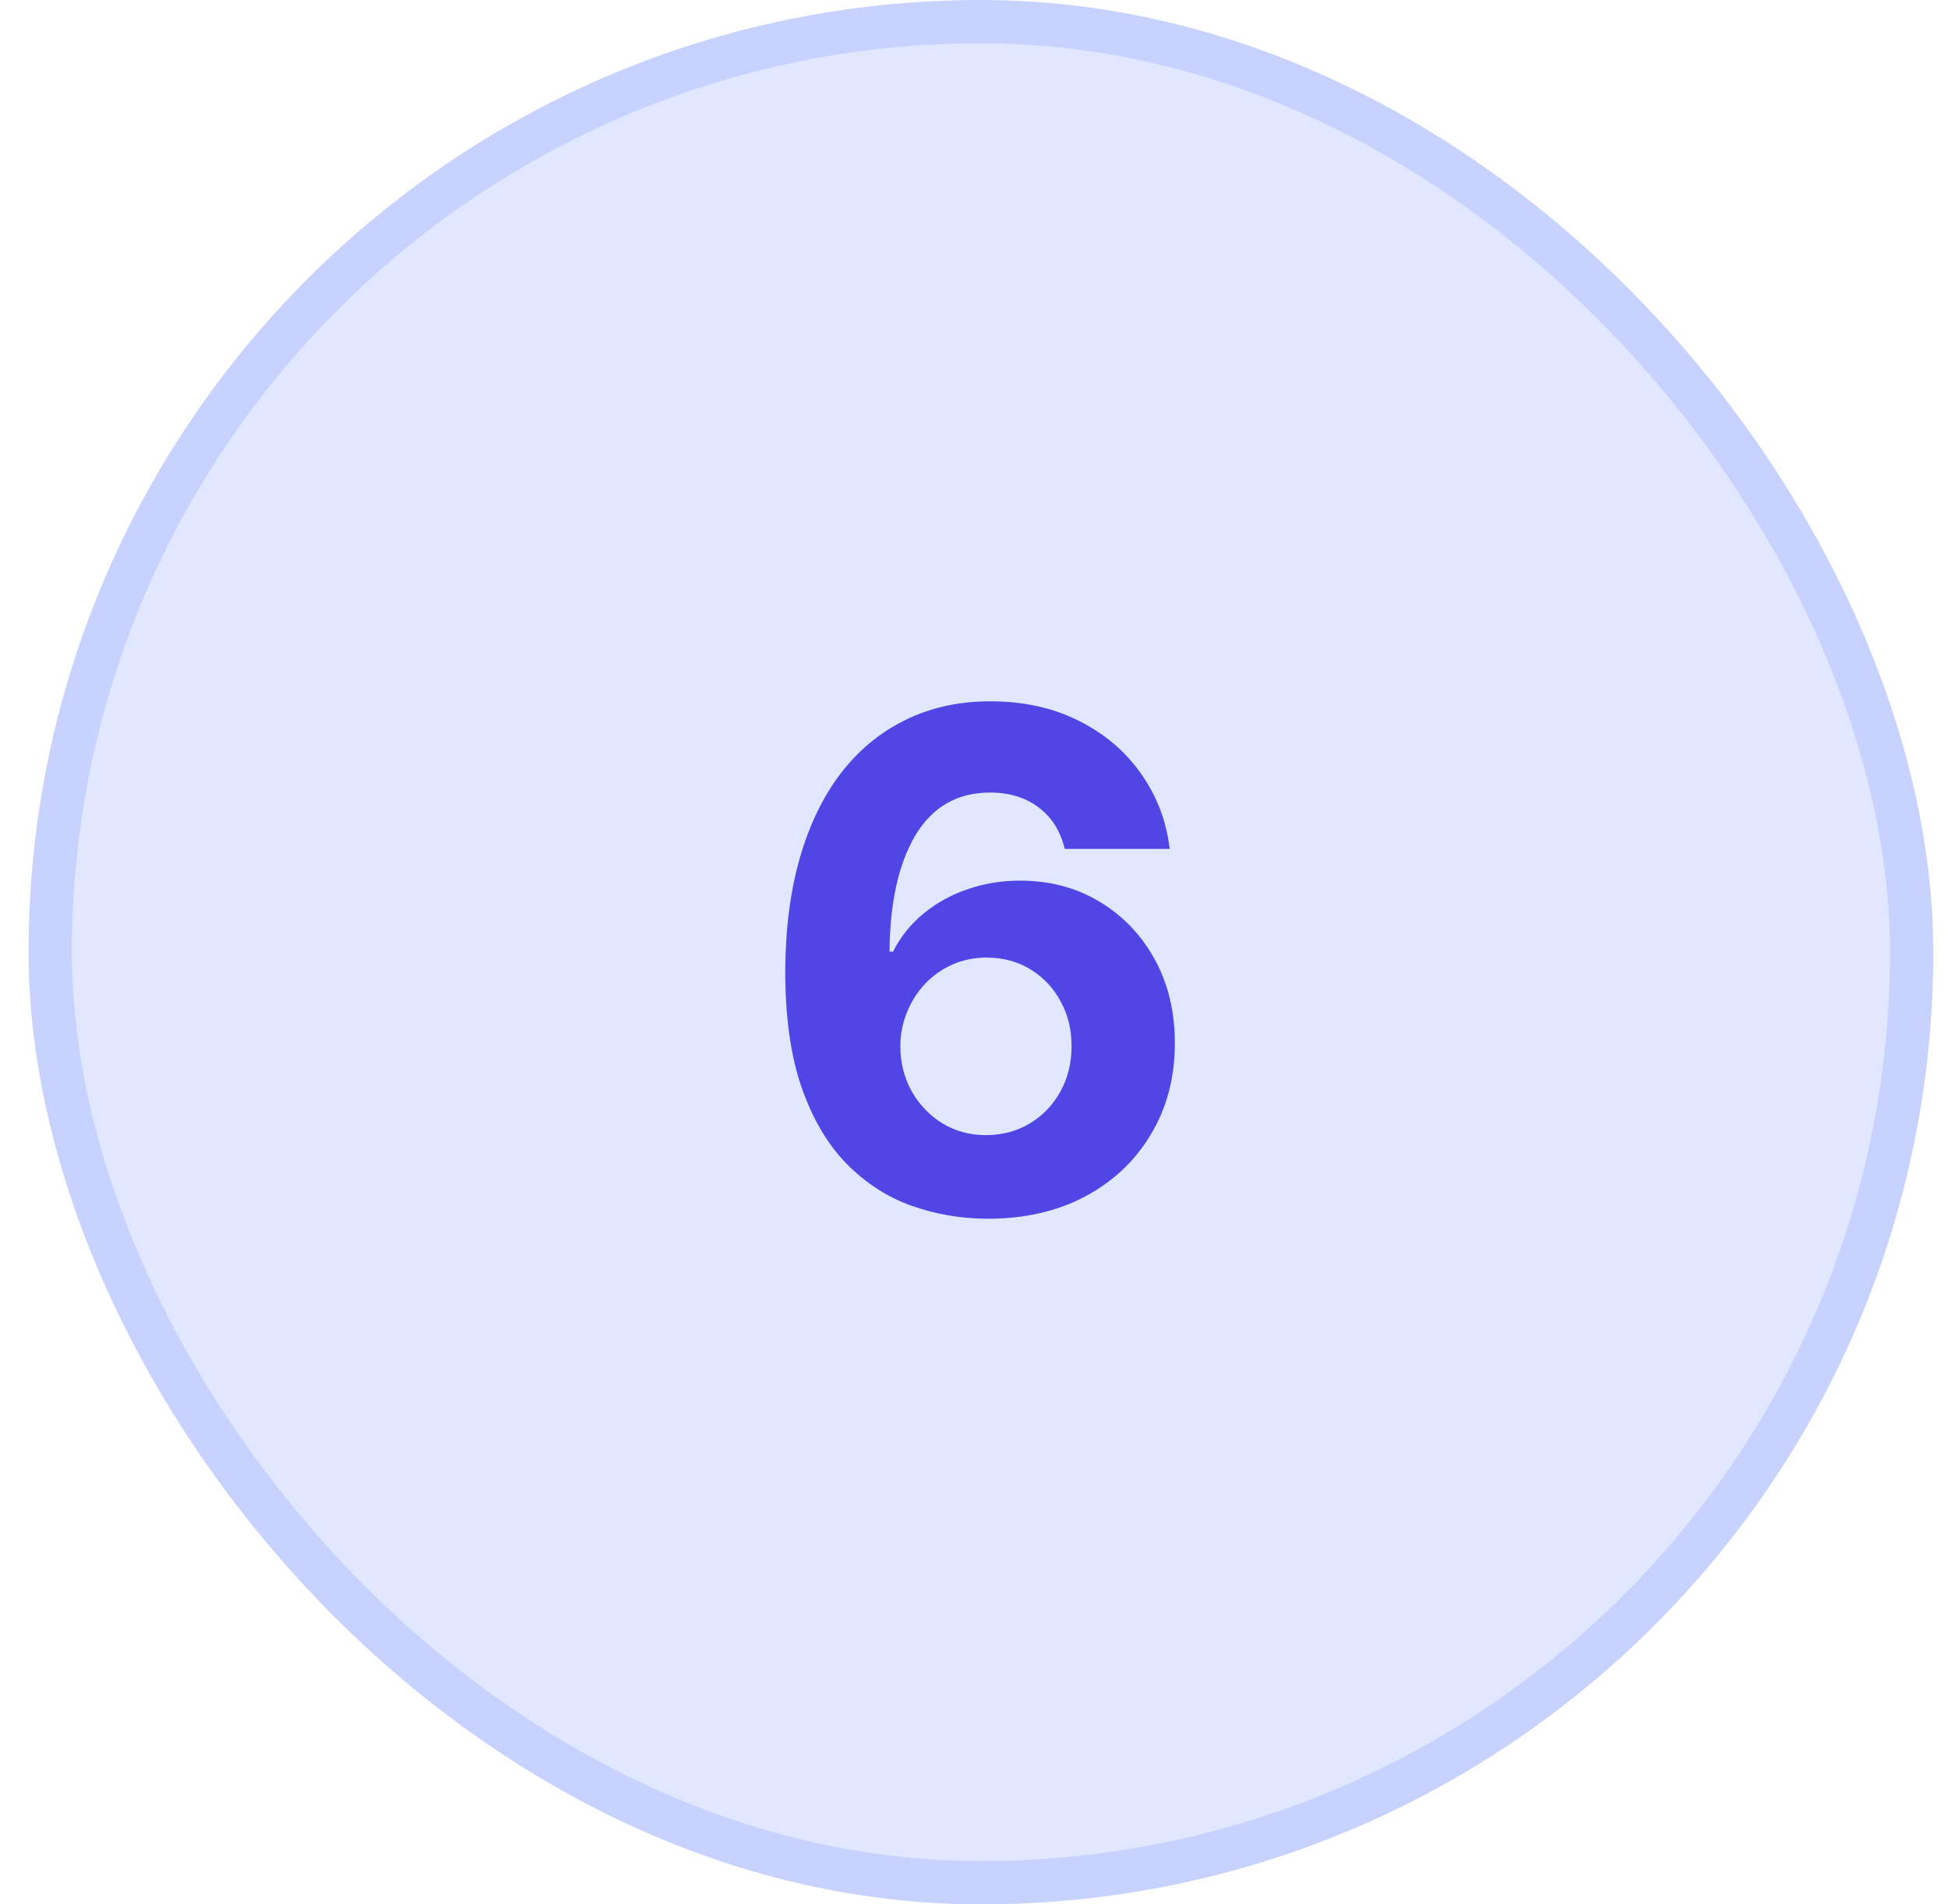
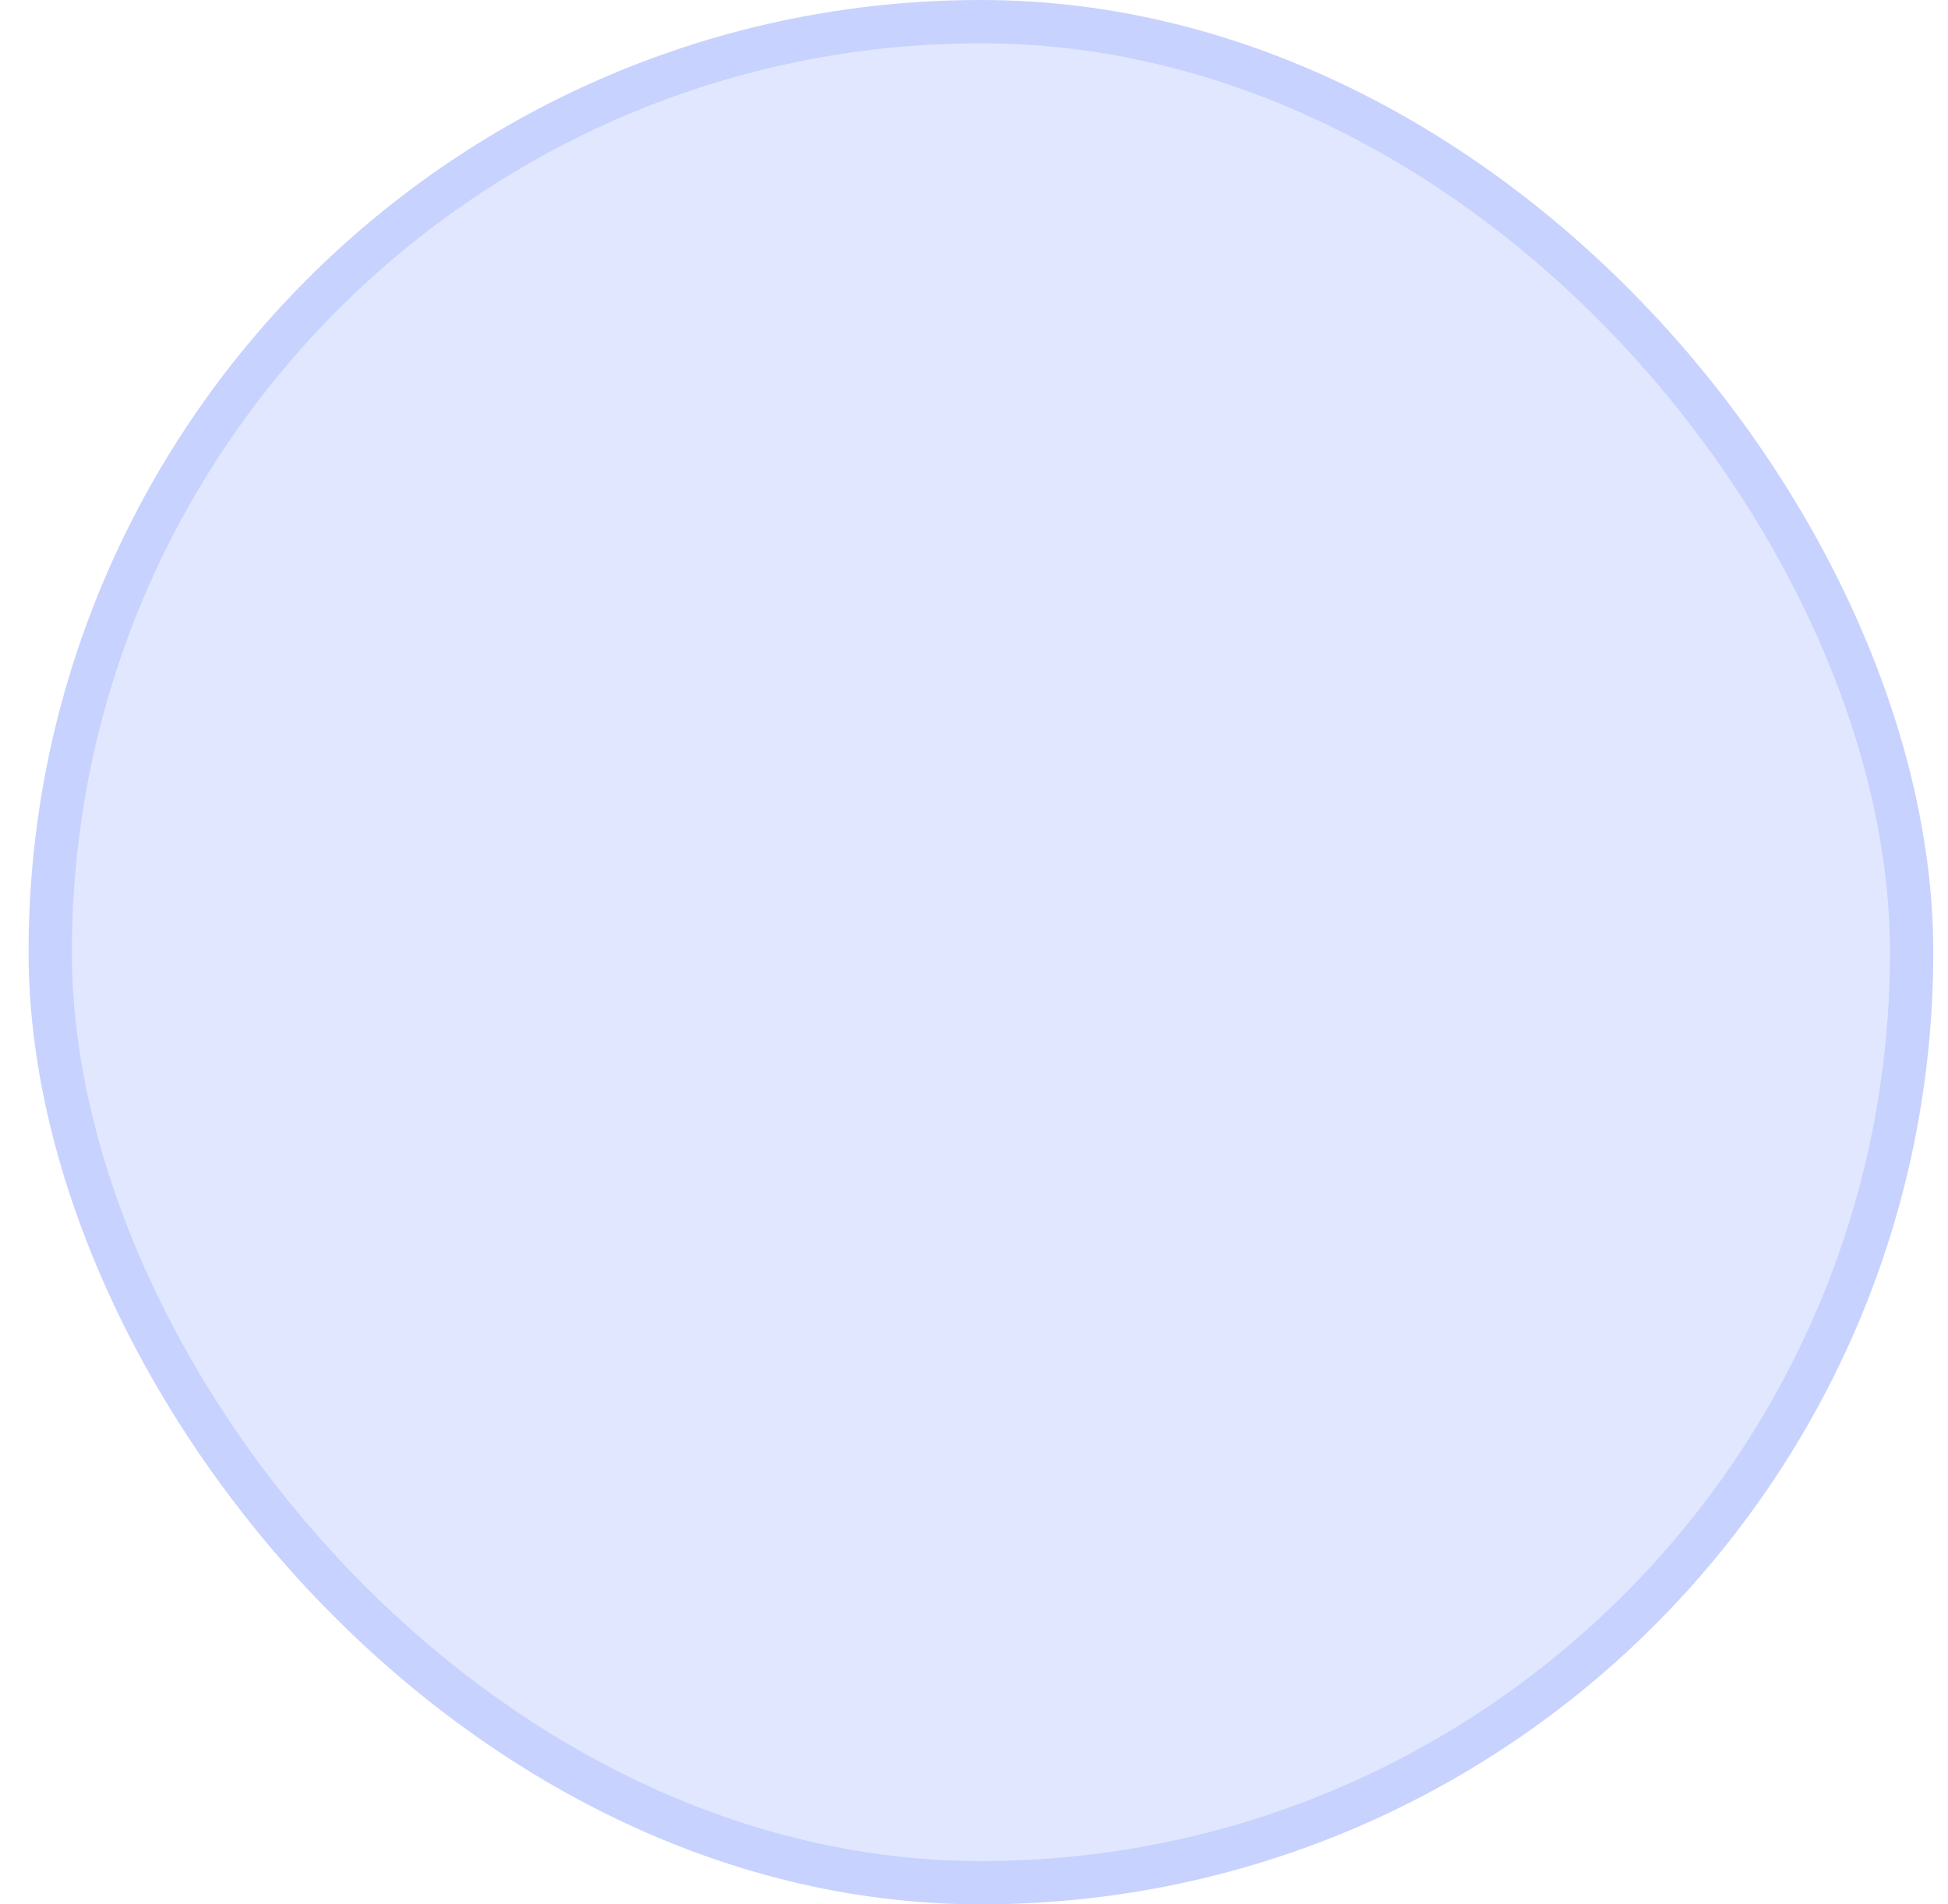
<svg xmlns="http://www.w3.org/2000/svg" width="45" height="44" viewBox="0 0 45 44" fill="none">
  <rect x="1.16" y="0.5" width="43" height="43" rx="21.5" fill="#E0E7FF" />
  <rect x="1.16" y="0.5" width="43" height="43" rx="21.5" stroke="#C7D2FE" />
-   <path d="M22.788 28.159C22.189 28.155 21.612 28.055 21.055 27.858C20.502 27.661 20.006 27.341 19.566 26.898C19.127 26.454 18.779 25.867 18.521 25.136C18.267 24.405 18.14 23.508 18.14 22.443C18.144 21.466 18.256 20.593 18.476 19.824C18.699 19.051 19.017 18.396 19.43 17.858C19.847 17.32 20.345 16.911 20.924 16.631C21.504 16.347 22.154 16.204 22.873 16.204C23.65 16.204 24.335 16.356 24.93 16.659C25.525 16.958 26.002 17.366 26.362 17.881C26.726 18.396 26.945 18.974 27.021 19.614H24.595C24.5 19.208 24.301 18.89 23.998 18.659C23.695 18.428 23.32 18.312 22.873 18.312C22.116 18.312 21.54 18.642 21.146 19.301C20.756 19.96 20.557 20.856 20.549 21.989H20.629C20.803 21.644 21.038 21.35 21.334 21.108C21.633 20.862 21.972 20.674 22.351 20.546C22.733 20.413 23.137 20.347 23.561 20.347C24.25 20.347 24.864 20.509 25.402 20.835C25.939 21.157 26.364 21.6 26.674 22.165C26.985 22.729 27.14 23.375 27.14 24.102C27.14 24.89 26.957 25.591 26.589 26.204C26.226 26.818 25.716 27.299 25.061 27.648C24.409 27.992 23.652 28.163 22.788 28.159ZM22.777 26.227C23.155 26.227 23.494 26.136 23.794 25.954C24.093 25.773 24.328 25.526 24.498 25.216C24.669 24.905 24.754 24.557 24.754 24.171C24.754 23.784 24.669 23.438 24.498 23.131C24.332 22.824 24.101 22.579 23.805 22.398C23.51 22.216 23.172 22.125 22.794 22.125C22.51 22.125 22.246 22.178 22.004 22.284C21.765 22.39 21.555 22.538 21.373 22.727C21.195 22.917 21.055 23.136 20.953 23.386C20.851 23.633 20.799 23.896 20.799 24.176C20.799 24.551 20.885 24.894 21.055 25.204C21.229 25.515 21.464 25.763 21.76 25.949C22.059 26.134 22.398 26.227 22.777 26.227Z" fill="#4F46E5" />
</svg>